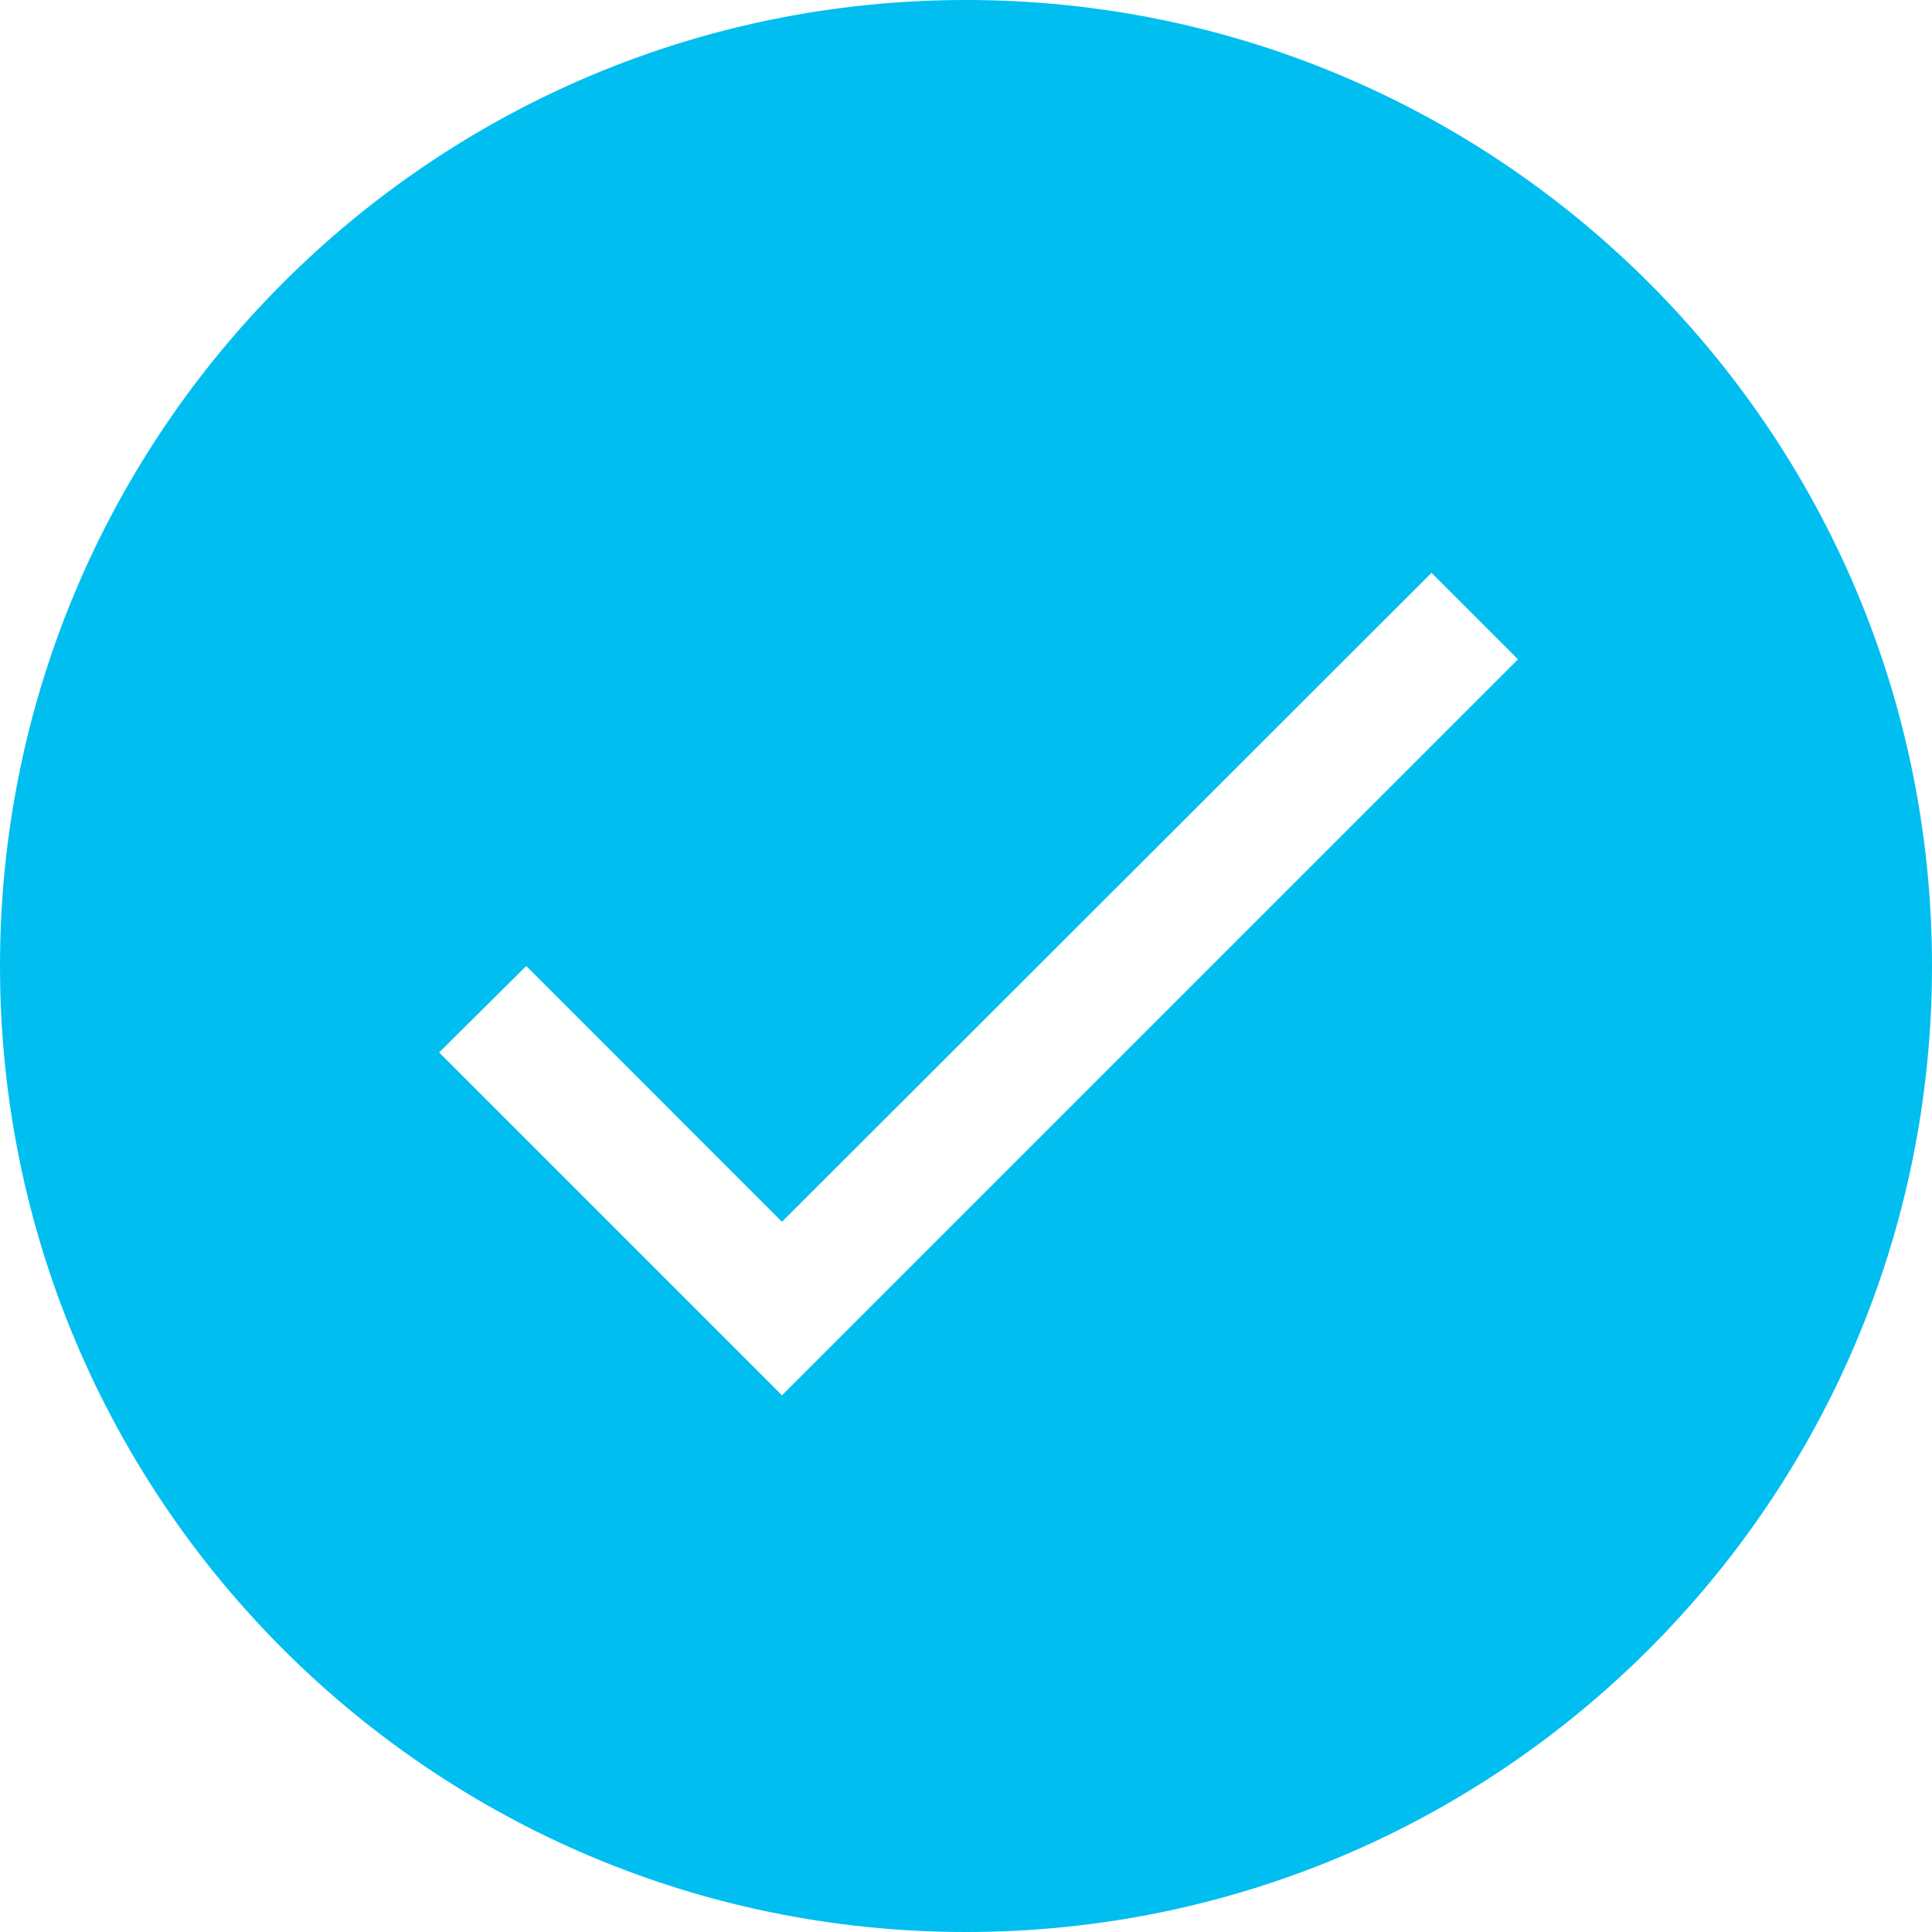
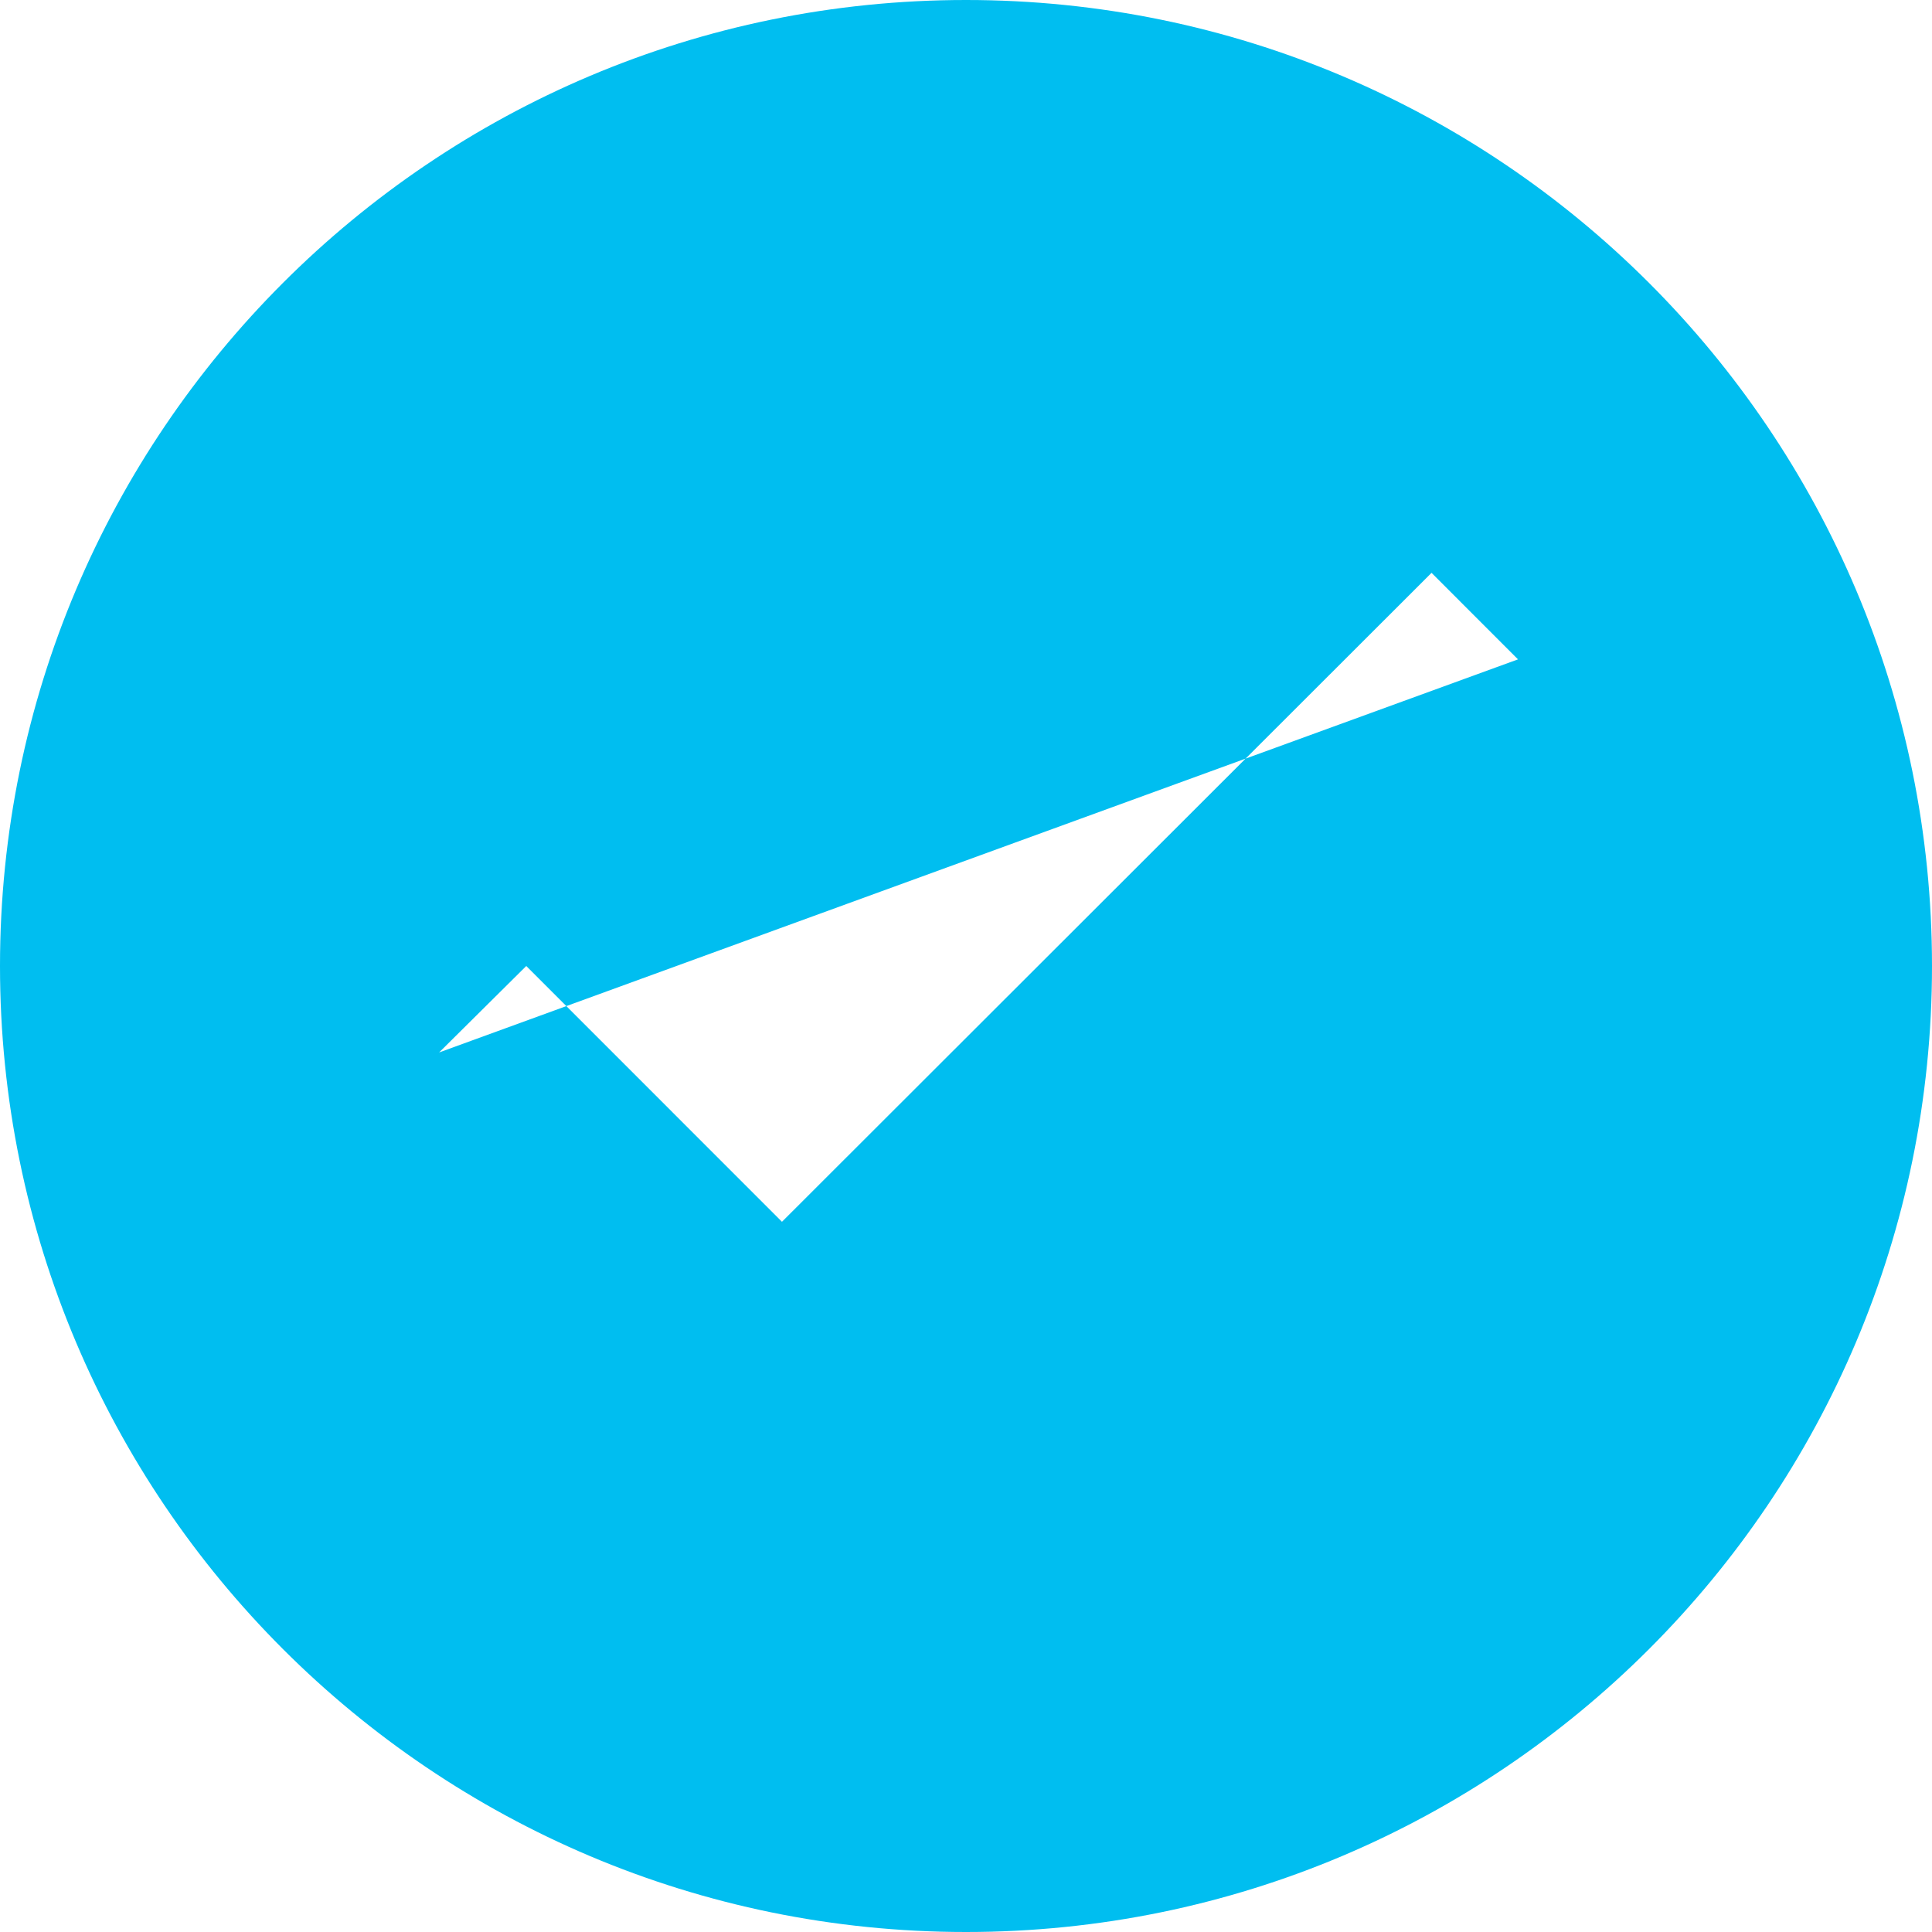
<svg xmlns="http://www.w3.org/2000/svg" xmlns:xlink="http://www.w3.org/1999/xlink" width="28" height="28" viewBox="0 0 28 28">
  <defs>
-     <path d="M16,2 C23.732,2 30,8.268 30,16 C30,23.732 23.732,30 16,30 C8.268,30 2,23.732 2,16 C2,8.268 8.268,2 16,2 Z M22.747,10.302 L13.333,19.707 L9.627,16 L8.364,17.253 L13.333,22.222 L24,11.556 L22.747,10.302 Z" id="a" />
+     <path d="M16,2 C23.732,2 30,8.268 30,16 C30,23.732 23.732,30 16,30 C8.268,30 2,23.732 2,16 C2,8.268 8.268,2 16,2 Z M22.747,10.302 L13.333,19.707 L9.627,16 L8.364,17.253 L24,11.556 L22.747,10.302 Z" id="a" />
  </defs>
  <use fill="#00BEF0" xlink:href="#a" transform="translate(-2 -2)" fill-rule="evenodd" />
</svg>